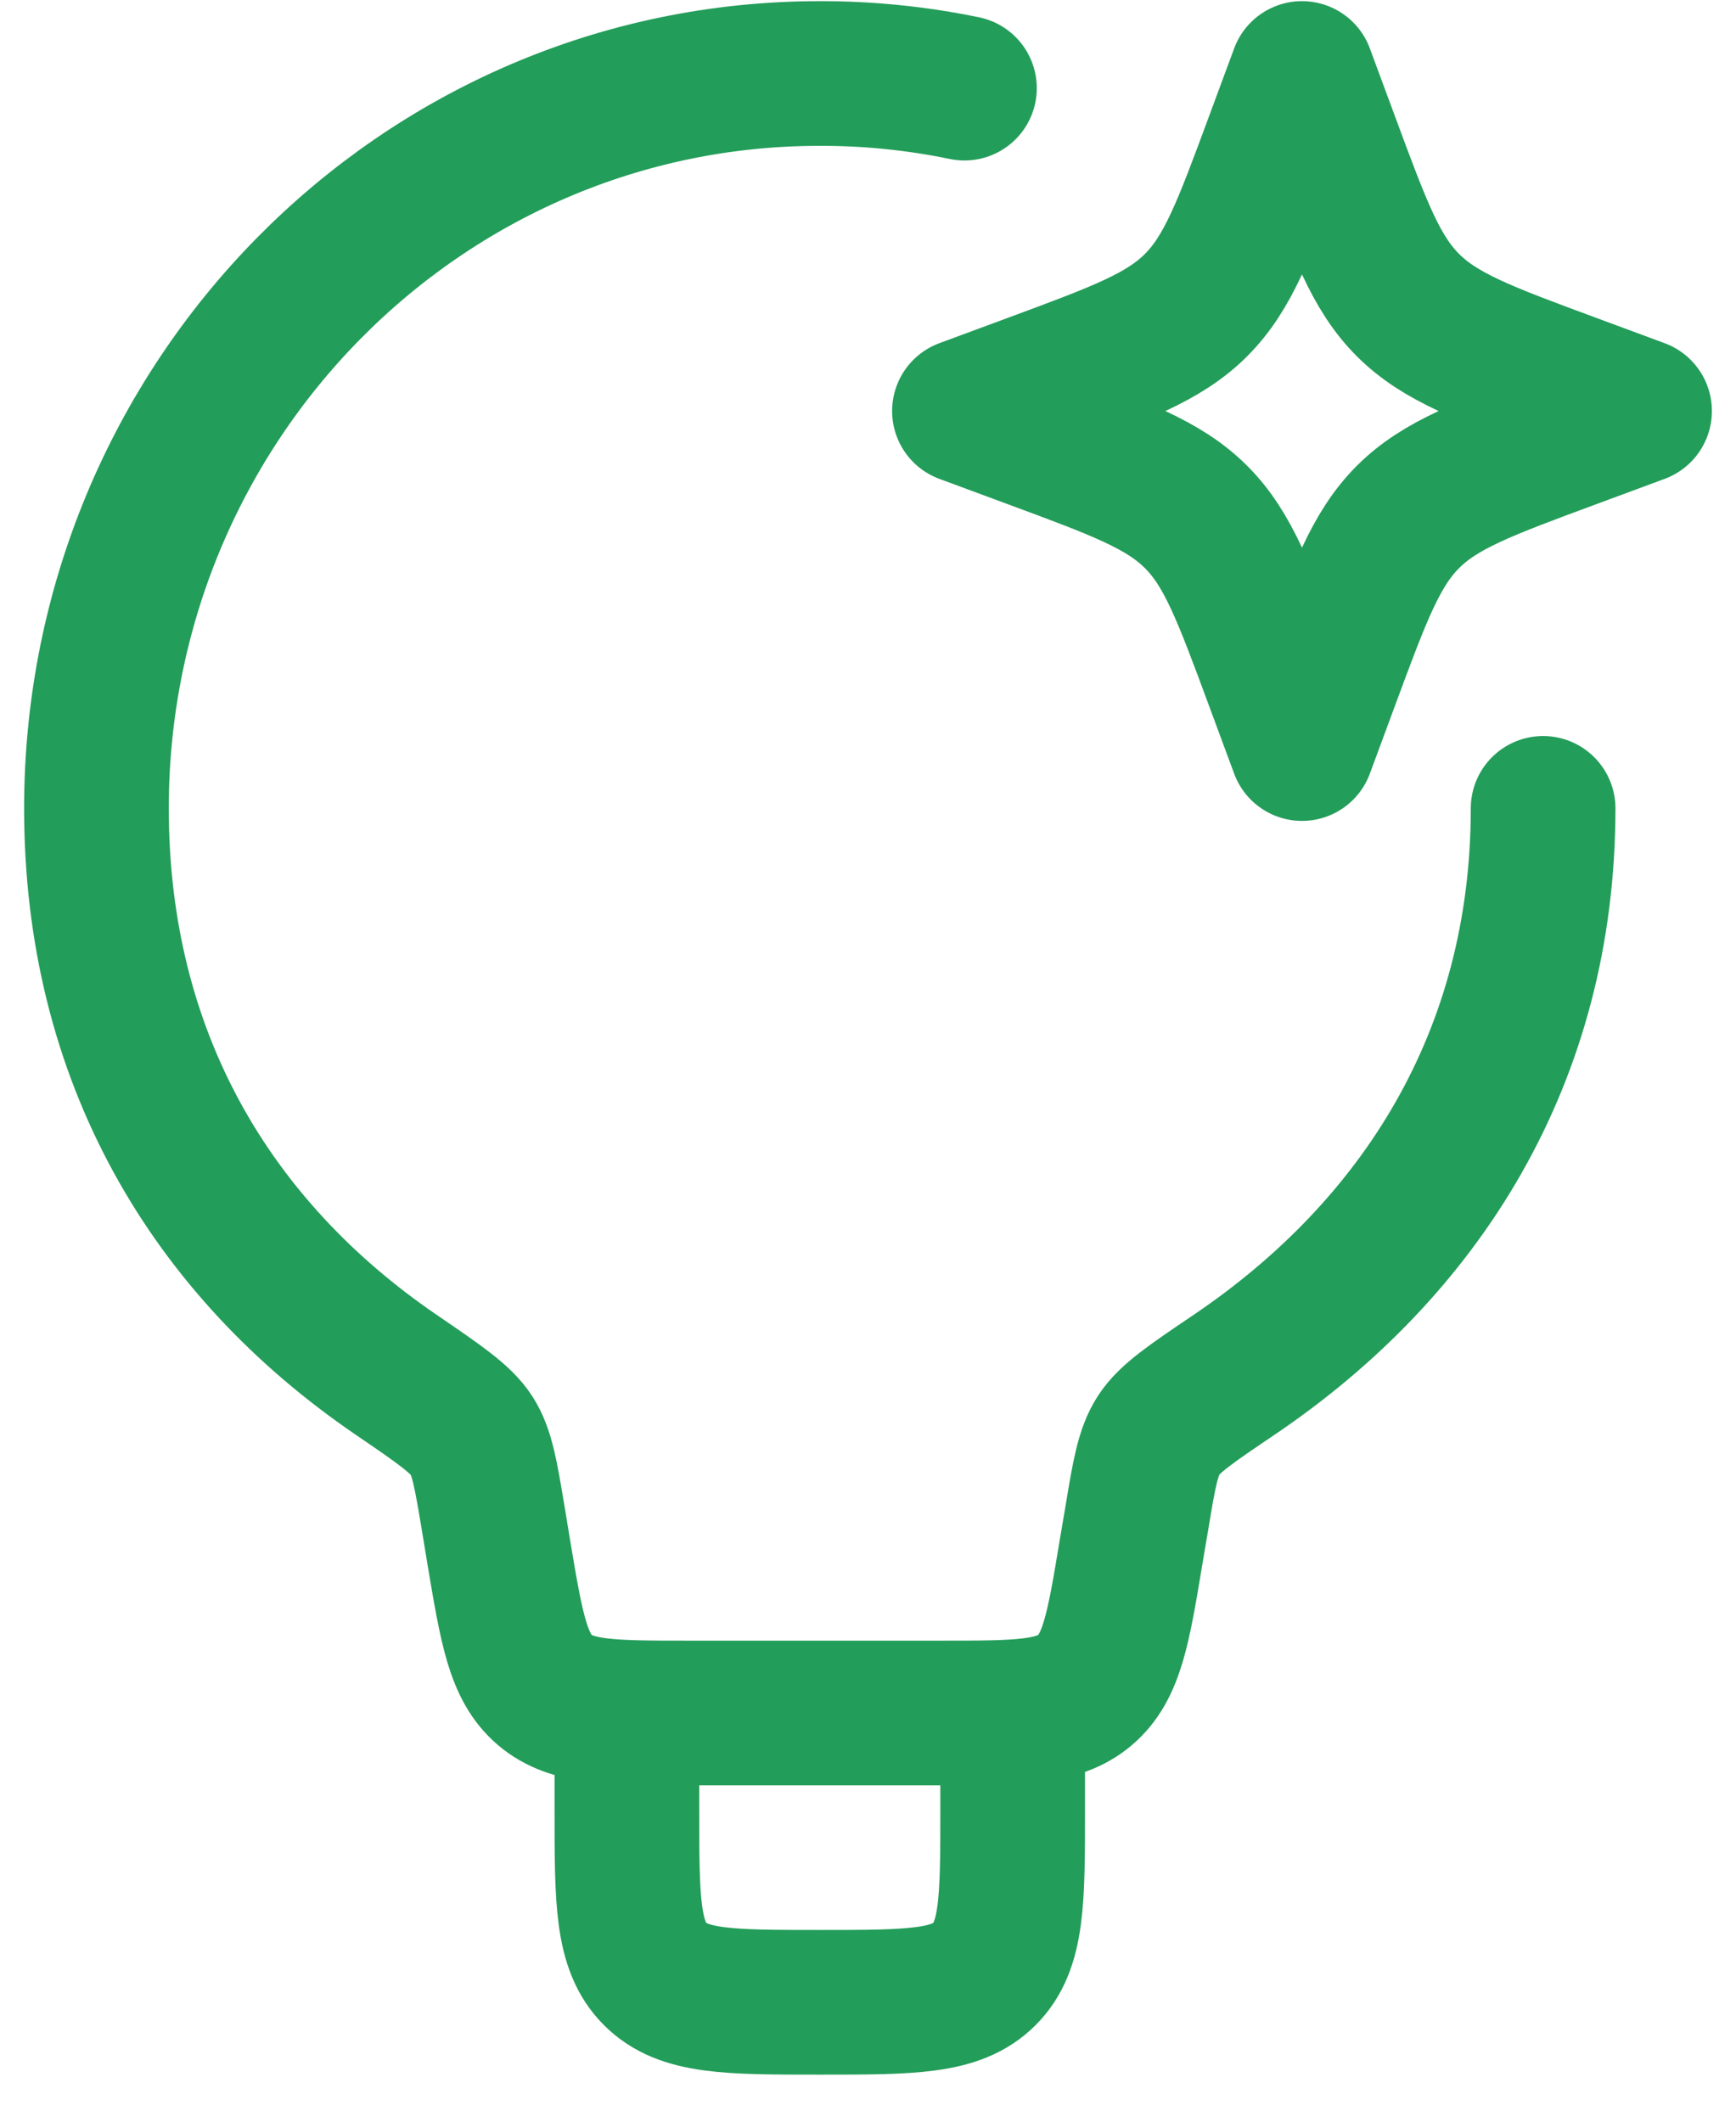
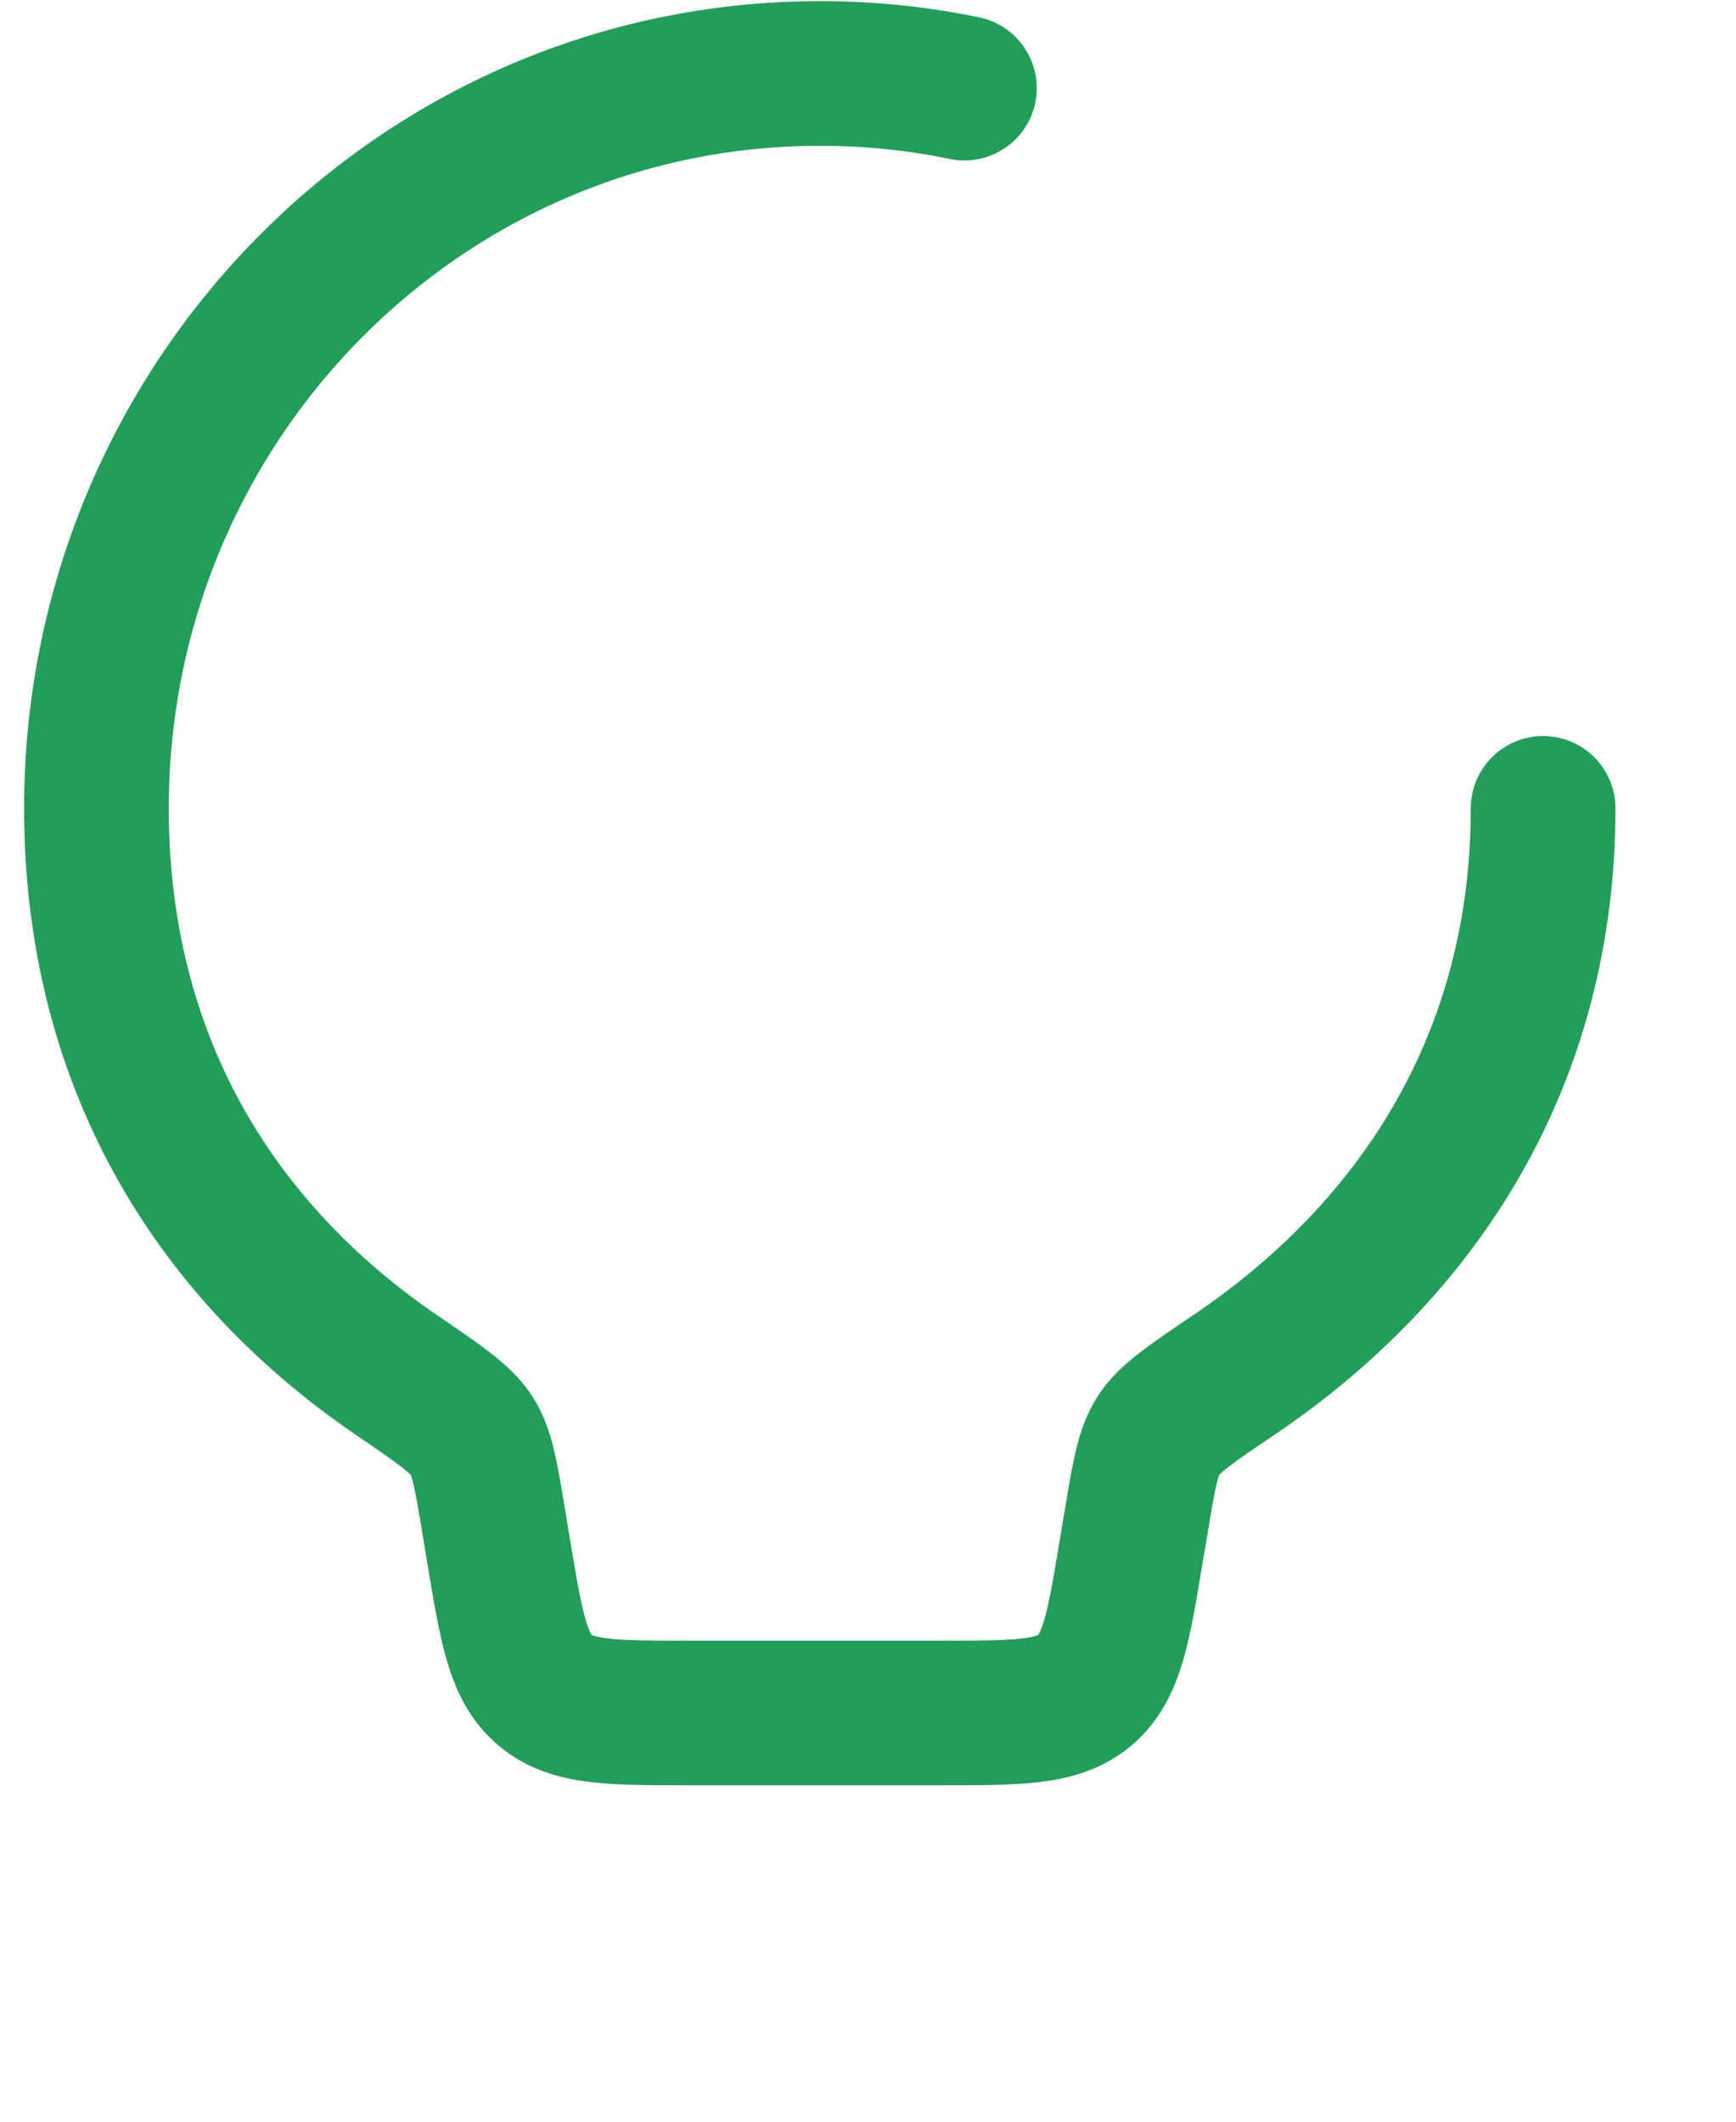
<svg xmlns="http://www.w3.org/2000/svg" width="18" height="22" viewBox="0 0 18 22" fill="none">
  <path d="M16 8.382C16 10.962 14.73 12.947 12.798 14.254C12.348 14.558 12.123 14.71 12.012 14.884C11.902 15.056 11.863 15.284 11.788 15.738L11.728 16.091C11.596 16.889 11.529 17.288 11.249 17.525C10.969 17.762 10.565 17.762 9.756 17.762H7.144C6.335 17.762 5.931 17.762 5.651 17.525C5.371 17.288 5.305 16.889 5.171 16.091L5.113 15.738C5.037 15.285 5 15.058 4.89 14.886C4.78 14.714 4.554 14.56 4.103 14.252C2.192 12.945 1 10.961 1 8.382C1 4.175 4.358 0.762 8.5 0.762C9.004 0.761 9.506 0.812 10 0.914" stroke="#239D5A" stroke-width="1.5" stroke-linecap="round" stroke-linejoin="round" />
-   <path d="M10.5 17.762V18.762C10.5 19.705 10.5 20.176 10.207 20.469C9.914 20.762 9.443 20.762 8.5 20.762C7.557 20.762 7.086 20.762 6.793 20.469C6.5 20.176 6.5 19.705 6.5 18.762V17.762M13.5 0.762L13.758 1.459C14.096 2.373 14.265 2.83 14.598 3.163C14.932 3.497 15.389 3.666 16.303 4.004L17 4.262L16.303 4.52C15.389 4.858 14.932 5.027 14.599 5.36C14.265 5.694 14.096 6.151 13.758 7.065L13.5 7.762L13.242 7.065C12.904 6.151 12.735 5.694 12.402 5.361C12.068 5.027 11.611 4.858 10.697 4.52L10 4.262L10.697 4.004C11.611 3.666 12.068 3.497 12.401 3.164C12.735 2.83 12.904 2.373 13.242 1.459L13.5 0.762Z" stroke="#239D5A" stroke-width="1.5" stroke-linecap="round" stroke-linejoin="round" />
</svg>